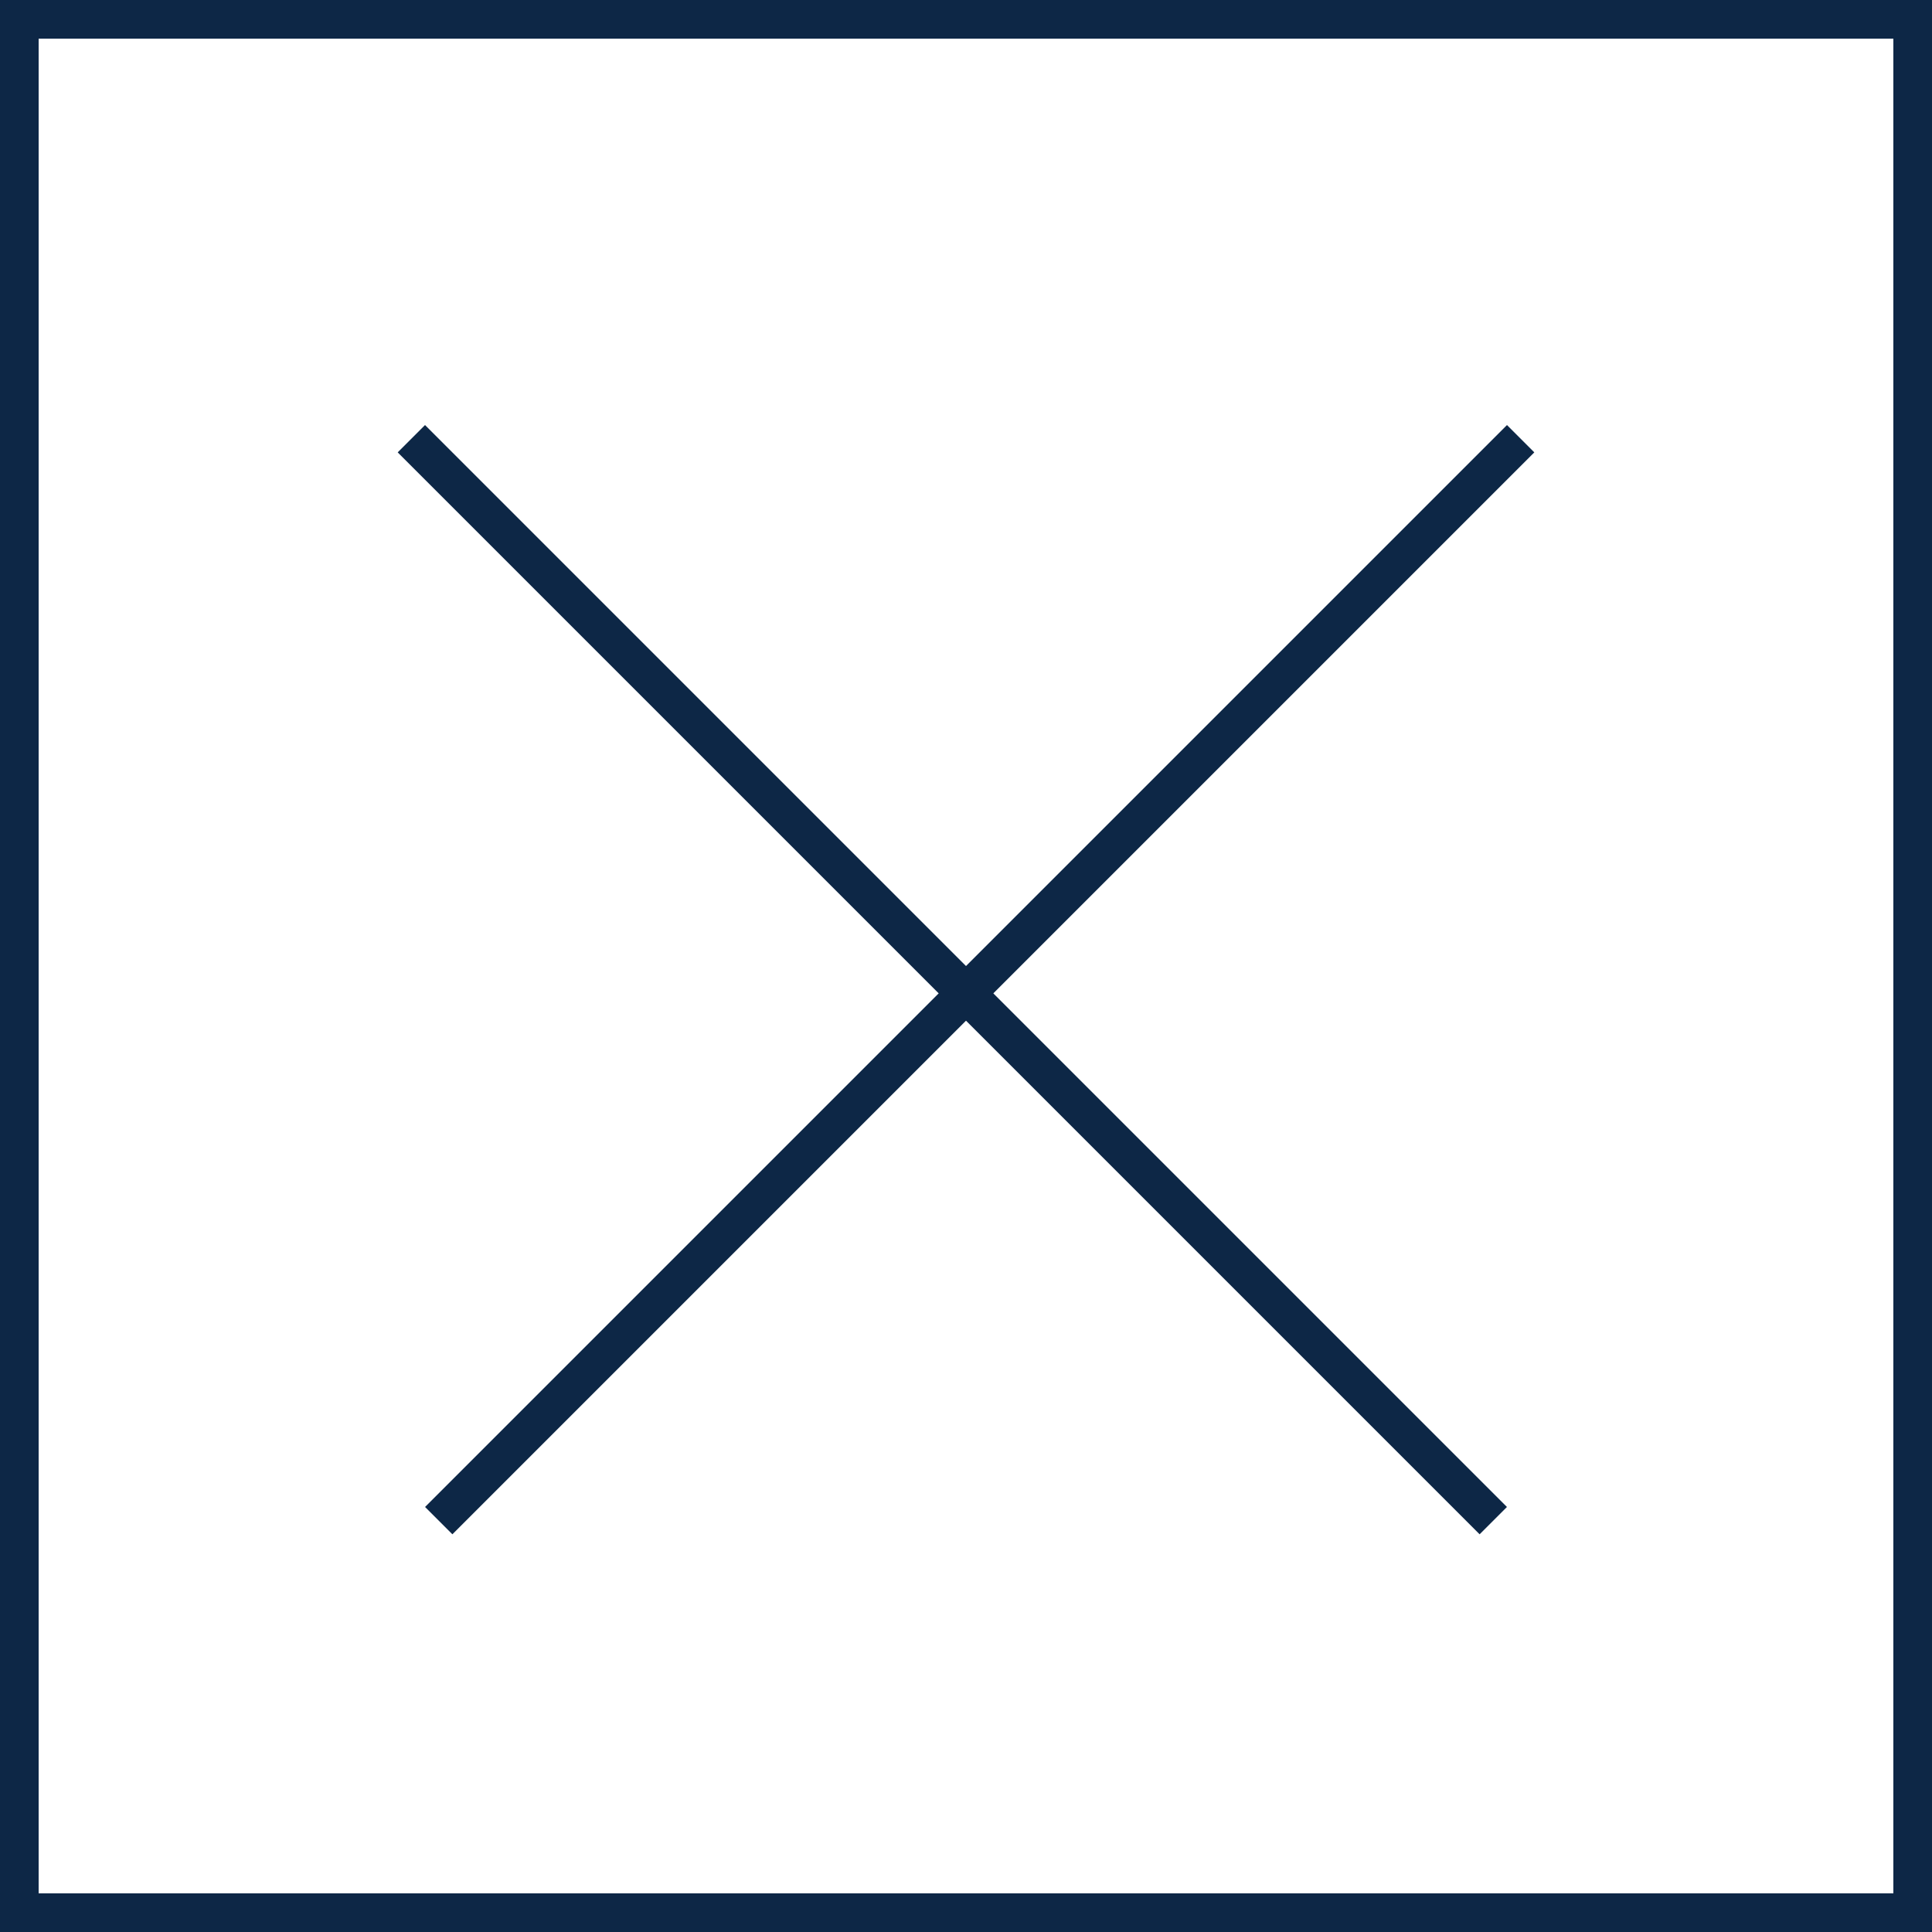
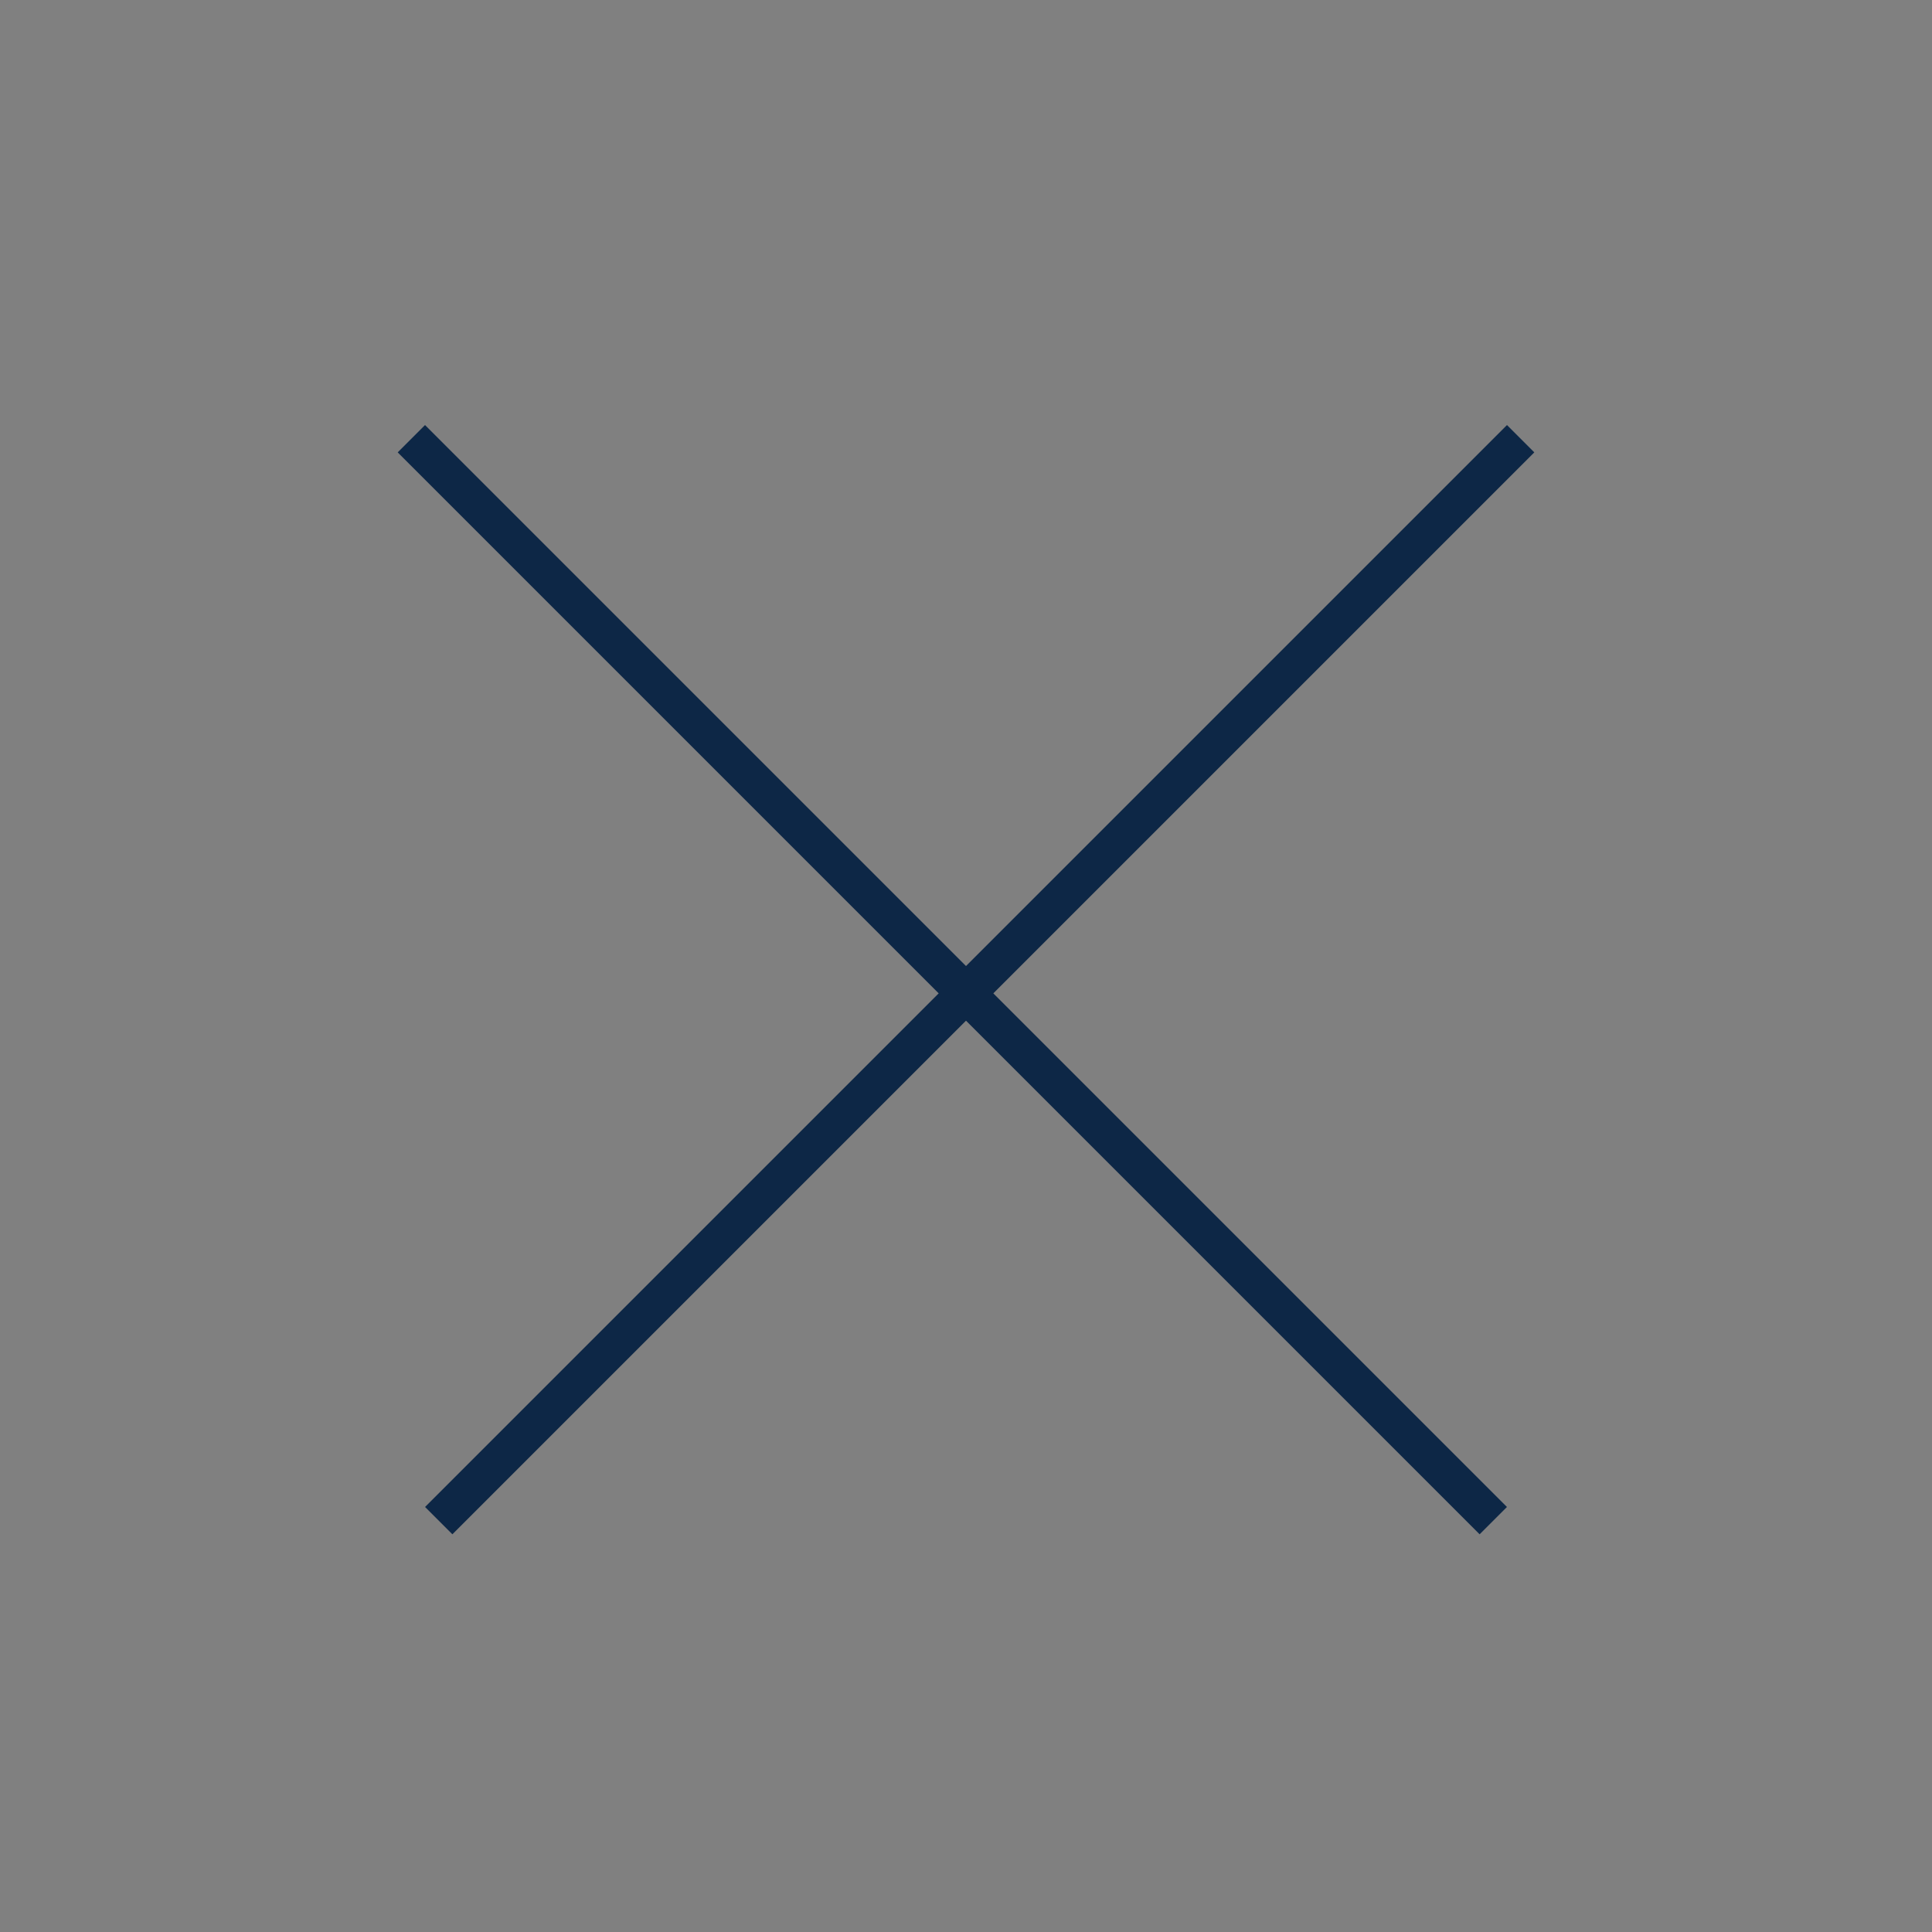
<svg xmlns="http://www.w3.org/2000/svg" width="50" height="50" viewBox="0 0 50 50" fill="none">
  <rect x="0" y="0" width="50" height="50" fill="#808080" stroke="none" />
-   <rect x="0.5" y="0.5" width="49" height="49" fill="white" stroke="#0D2746" />
  <line x1="39.354" y1="11.354" x2="11.354" y2="39.354" stroke="#0D2746" />
  <line x1="38.646" y1="39.354" x2="10.646" y2="11.354" stroke="#0D2746" />
</svg>